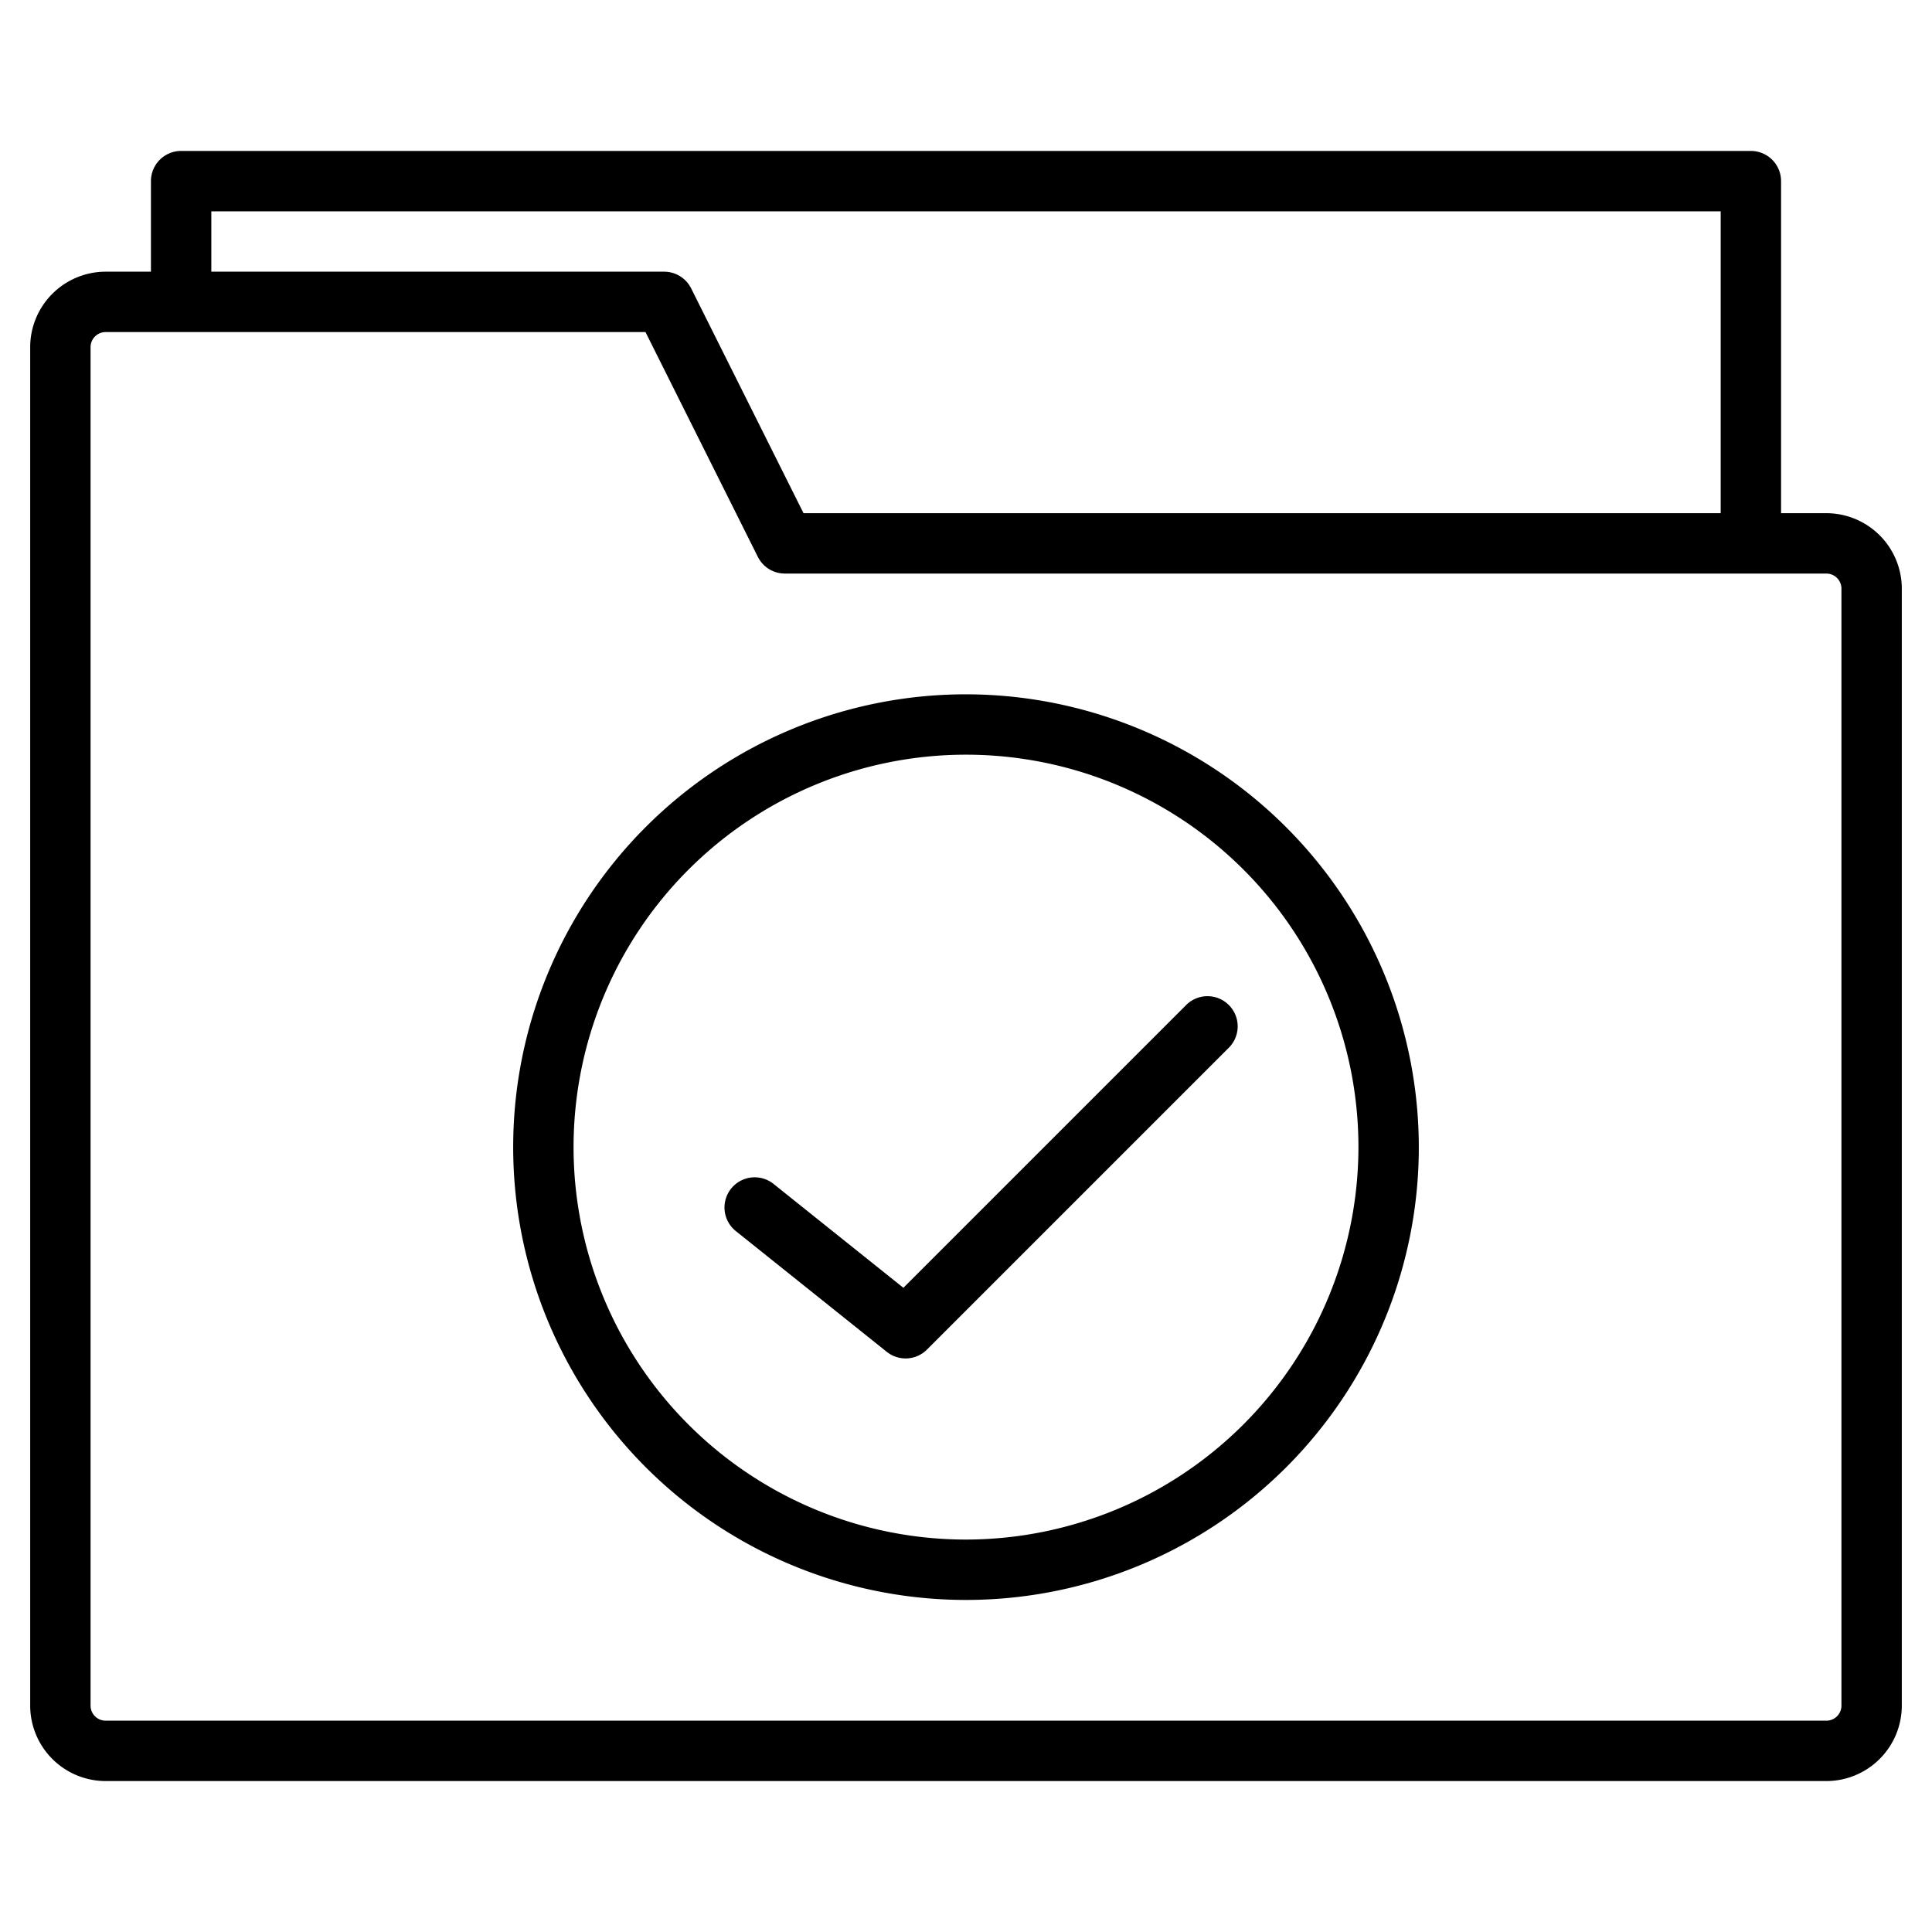
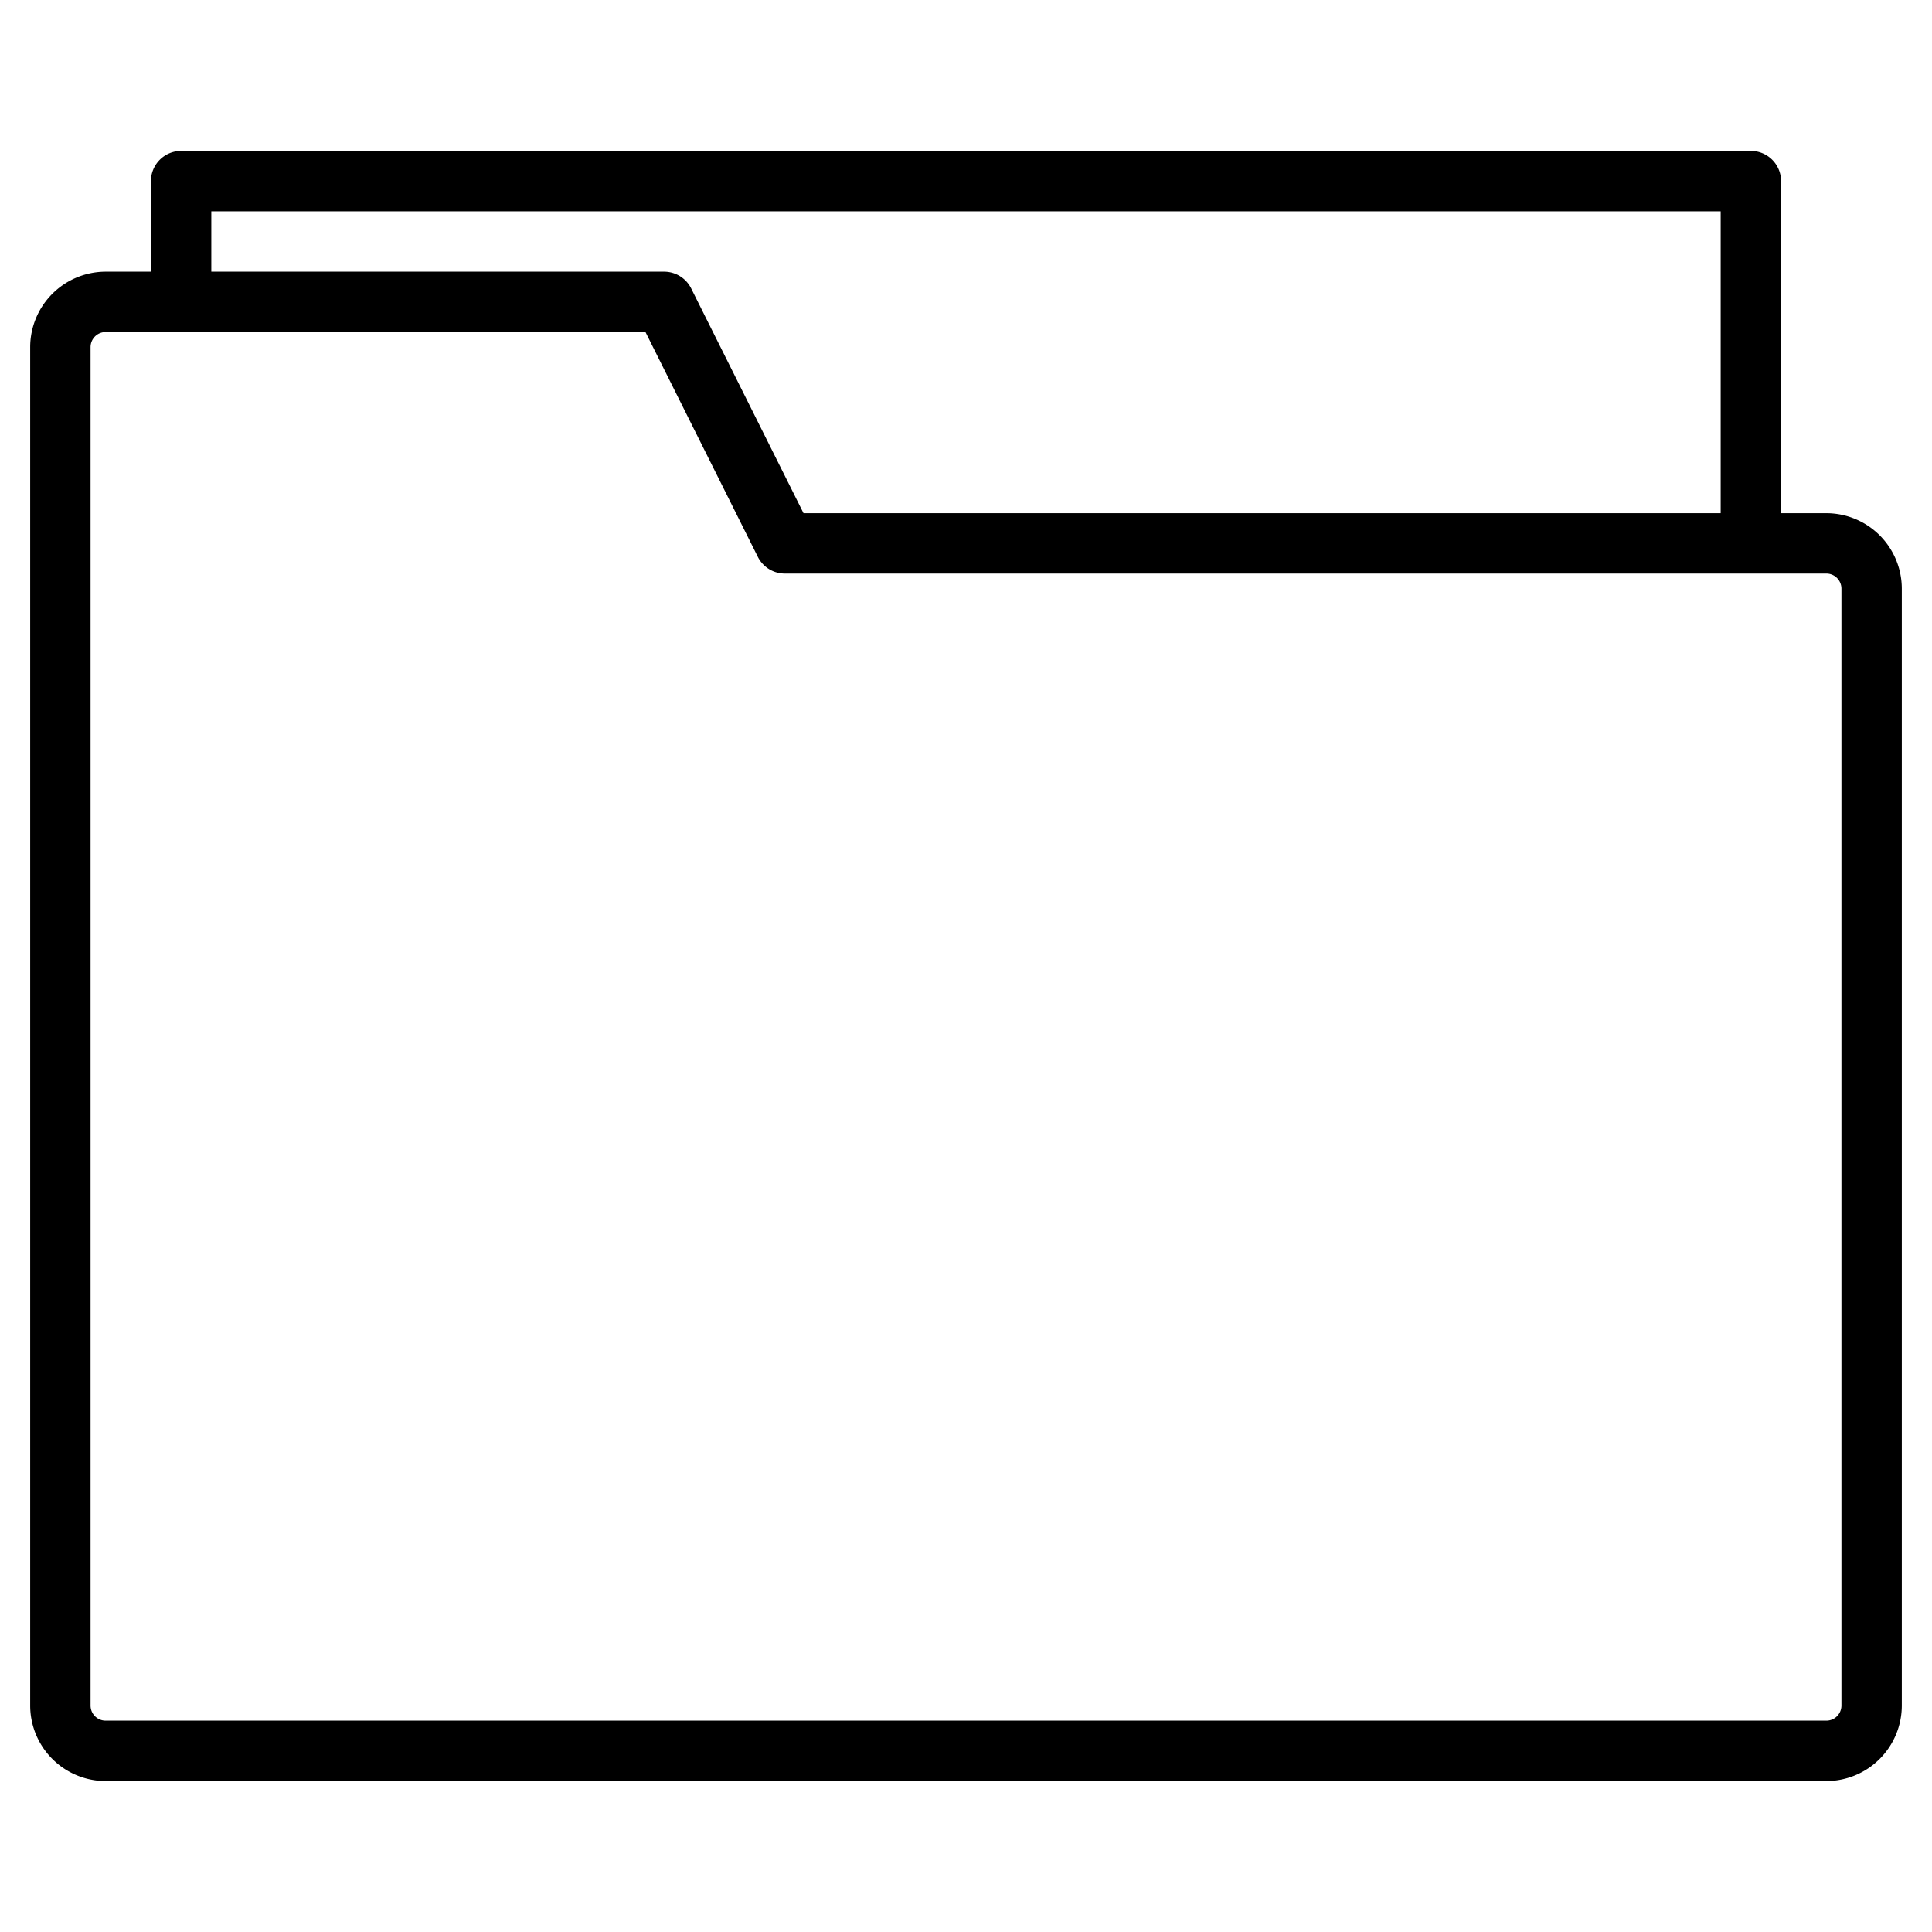
<svg xmlns="http://www.w3.org/2000/svg" height="512" viewBox="0 0 512 512" width="512">
  <g>
    <path d="m484 136h-12v-88a8 8 0 0 0 -8-8h-416a8 8 0 0 0 -8 8v24h-12a20.02 20.02 0 0 0 -20 20v360a20.02 20.02 0 0 0 20 20h456a20.02 20.02 0 0 0 20-20v-296a20.02 20.02 0 0 0 -20-20zm-428-80h400v80h-243.06l-29.78-59.58a8.011 8.011 0 0 0 -7.16-4.42h-120zm432 396a4 4 0 0 1 -4 4h-456a4 4 0 0 1 -4-4v-360a4 4 0 0 1 4-4h143.06l29.78 59.58a8.011 8.011 0 0 0 7.16 4.42h276a4 4 0 0 1 4 4z" />
-     <path d="m256 184a120 120 0 1 0 120 120 120.136 120.136 0 0 0 -120-120zm0 224a104 104 0 1 1 104-104 104.118 104.118 0 0 1 -104 104z" />
-     <path d="m314.343 266.343-74.937 74.937-34.406-27.527a8 8 0 1 0 -10 12.494l40 32a8 8 0 0 0 10.655-.59l80-80a8 8 0 0 0 -11.314-11.314z" />
  </g>
</svg>